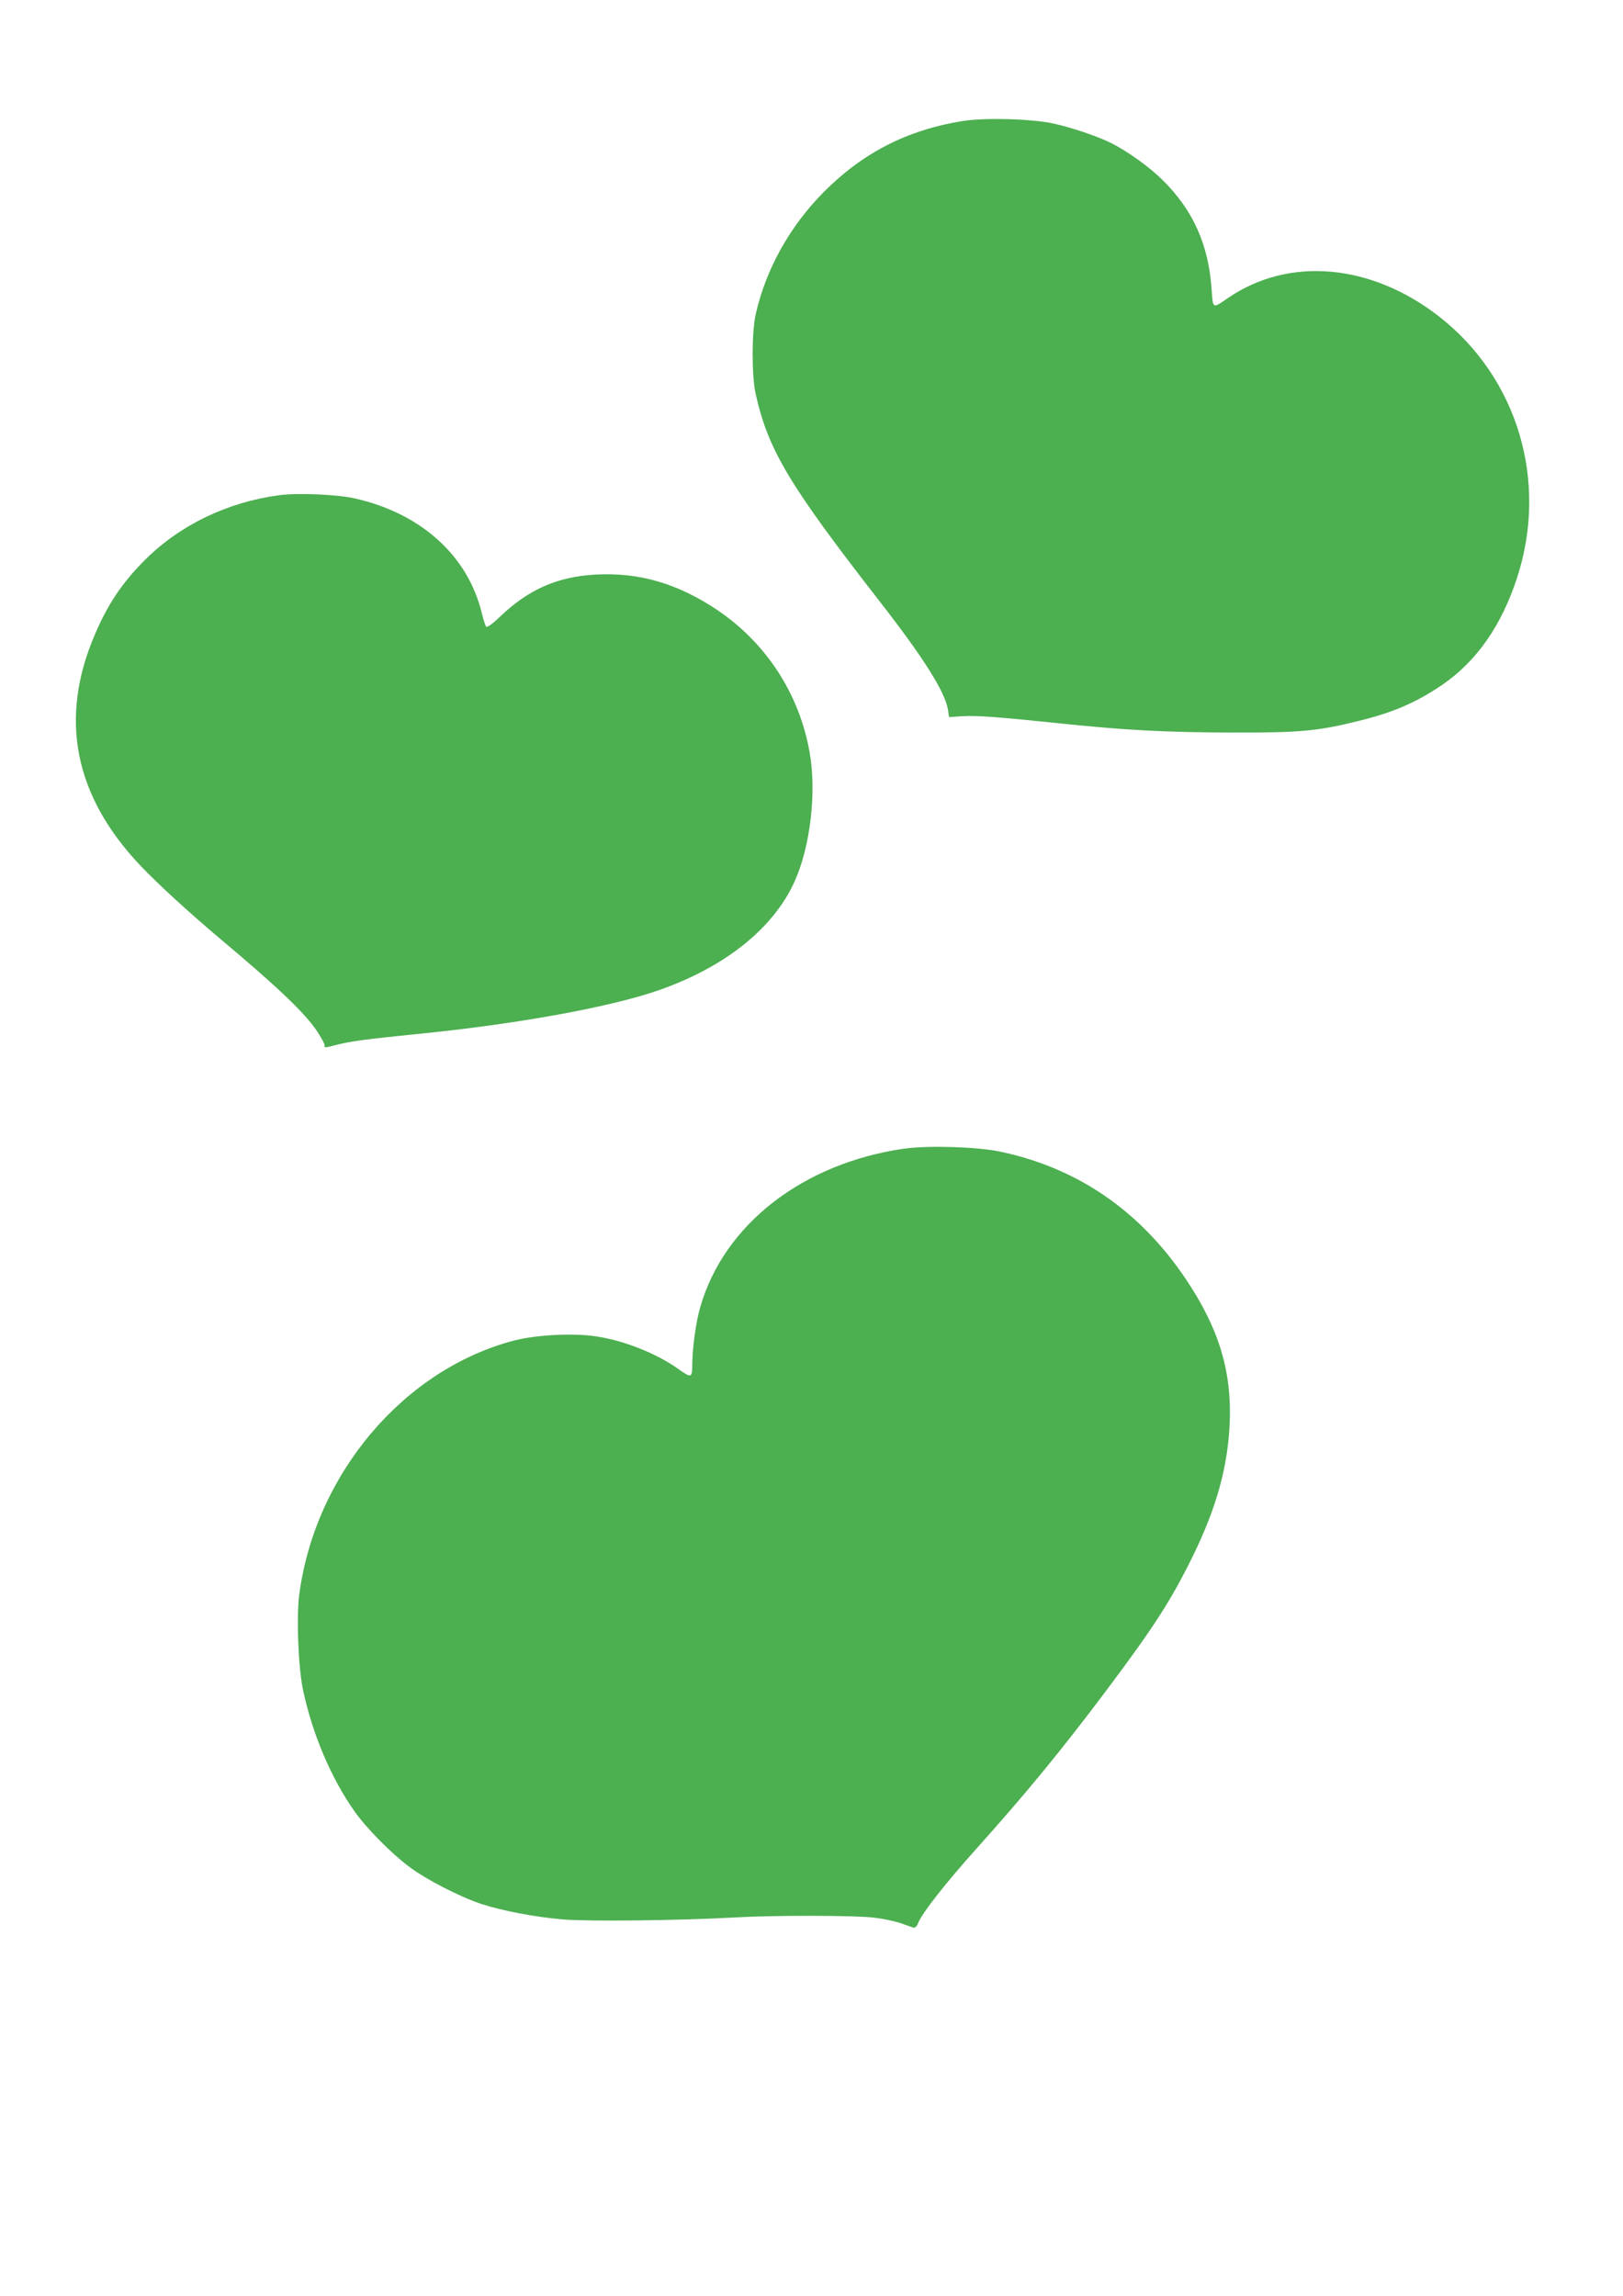
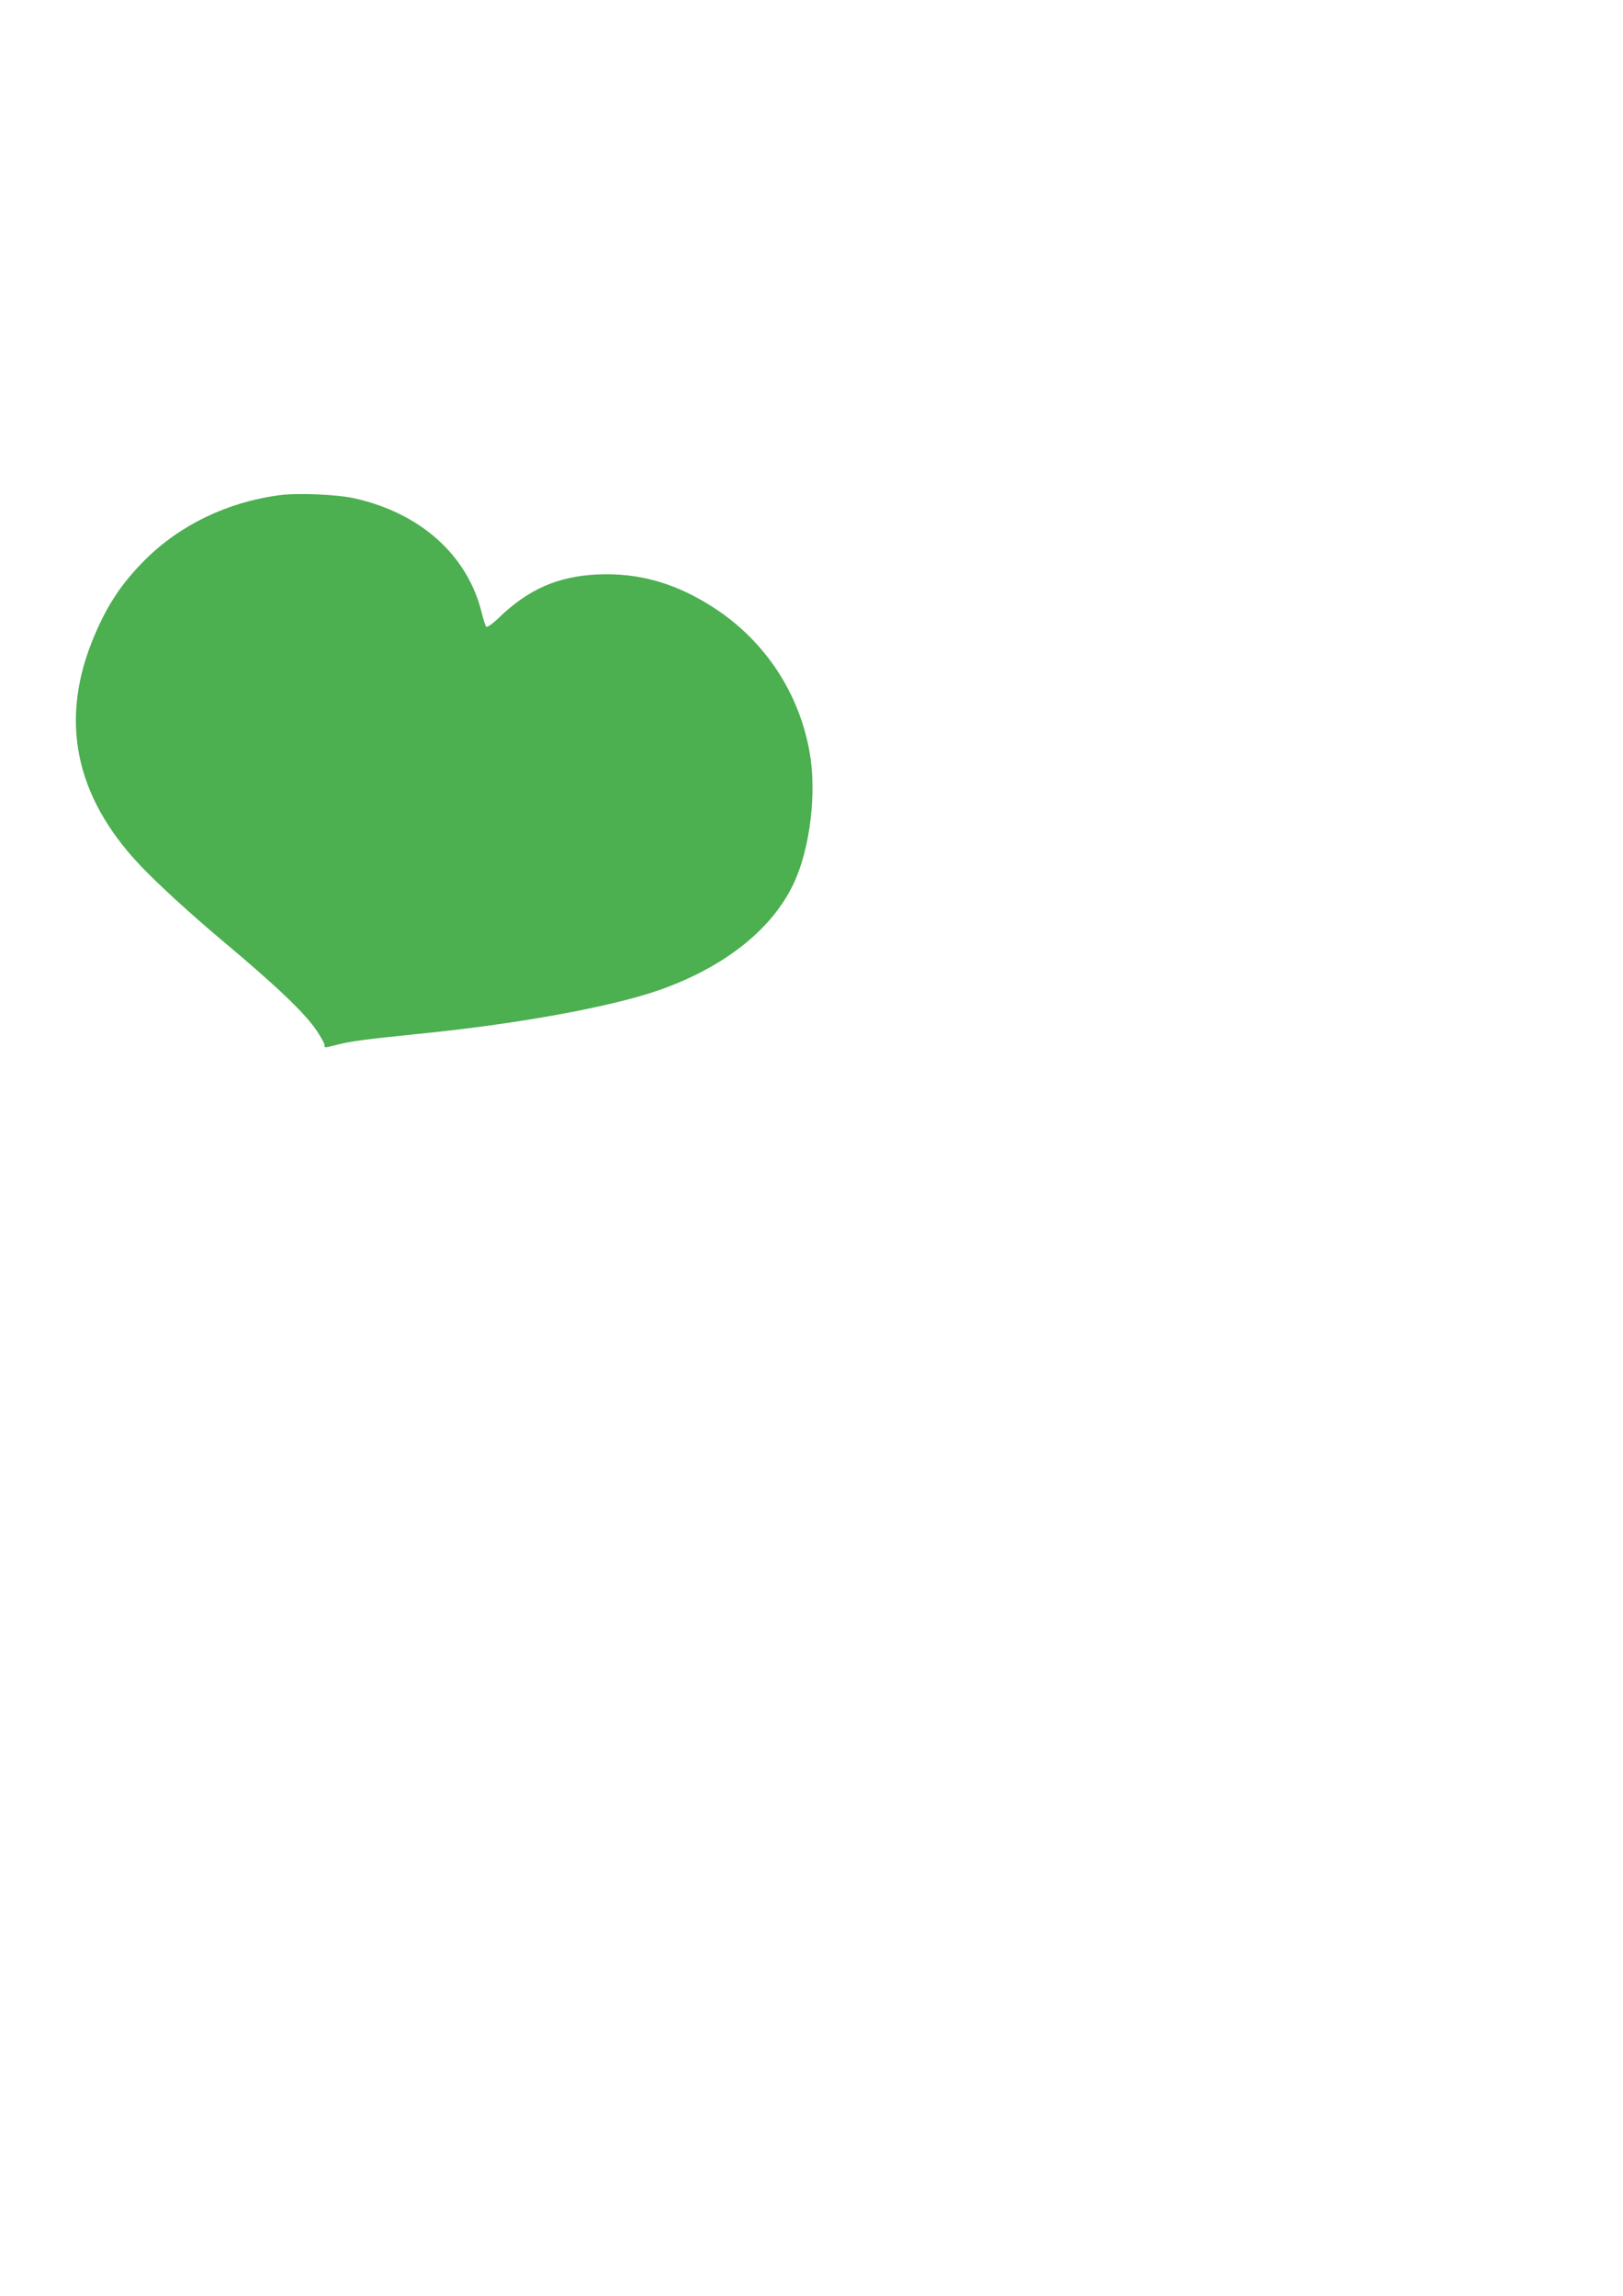
<svg xmlns="http://www.w3.org/2000/svg" version="1.0" width="905pt" height="1280pt" viewBox="0 0 905 1280" preserveAspectRatio="xMidYMid meet">
  <g transform="translate(0,1280) scale(0.1,-0.1)" fill="#4caf50" stroke="none">
-     <path d="M5366 12125 c-309 -50 -557 -178 -774 -397 -189 -191 -322 -430 -378 -680 -23 -100 -23 -346 0 -446 70 -311 186 -505 685 -1147 249 -319 371 -512 387 -612 l6 -41 72 5 c77 5 194 -3 556 -41 356 -37 581 -49 955 -50 376 -1 473 8 702 65 192 47 321 103 465 201 191 131 330 329 417 596 176 538 4 1115 -434 1457 -378 295 -835 336 -1174 106 -92 -63 -87 -66 -95 47 -17 248 -103 440 -274 609 -74 73 -194 159 -287 206 -75 37 -219 86 -320 108 -121 27 -385 34 -509 14z" />
    <path d="M1555 10039 c-288 -39 -551 -166 -745 -359 -129 -129 -209 -248 -282 -420 -200 -467 -114 -898 257 -1288 93 -98 275 -265 450 -412 317 -266 466 -409 533 -509 23 -35 42 -70 42 -77 0 -17 -4 -17 67 1 78 20 160 31 456 61 554 55 1073 150 1342 244 368 129 637 344 755 604 88 194 124 497 85 719 -57 329 -244 615 -521 800 -217 144 -429 206 -668 194 -216 -11 -378 -82 -539 -236 -39 -38 -71 -61 -76 -55 -4 5 -16 40 -25 78 -78 319 -339 554 -706 637 -100 23 -323 32 -425 18z" />
-     <path d="M5040 6396 c-564 -82 -1002 -422 -1135 -882 -25 -85 -45 -234 -45 -329 0 -66 -7 -68 -75 -19 -122 88 -309 162 -464 184 -125 19 -332 8 -452 -23 -616 -160 -1110 -742 -1200 -1414 -17 -127 -6 -411 21 -536 52 -245 157 -492 288 -677 66 -93 203 -232 302 -306 95 -72 284 -169 405 -209 116 -38 300 -73 455 -86 142 -12 649 -6 955 11 222 13 672 12 780 -1 50 -6 115 -20 145 -30 30 -11 62 -22 71 -25 11 -4 20 4 29 26 24 58 153 222 326 415 273 304 484 561 730 890 261 348 356 497 474 737 133 271 196 498 207 744 12 291 -61 530 -246 805 -255 379 -604 619 -1036 709 -131 27 -400 35 -535 16z" />
  </g>
</svg>